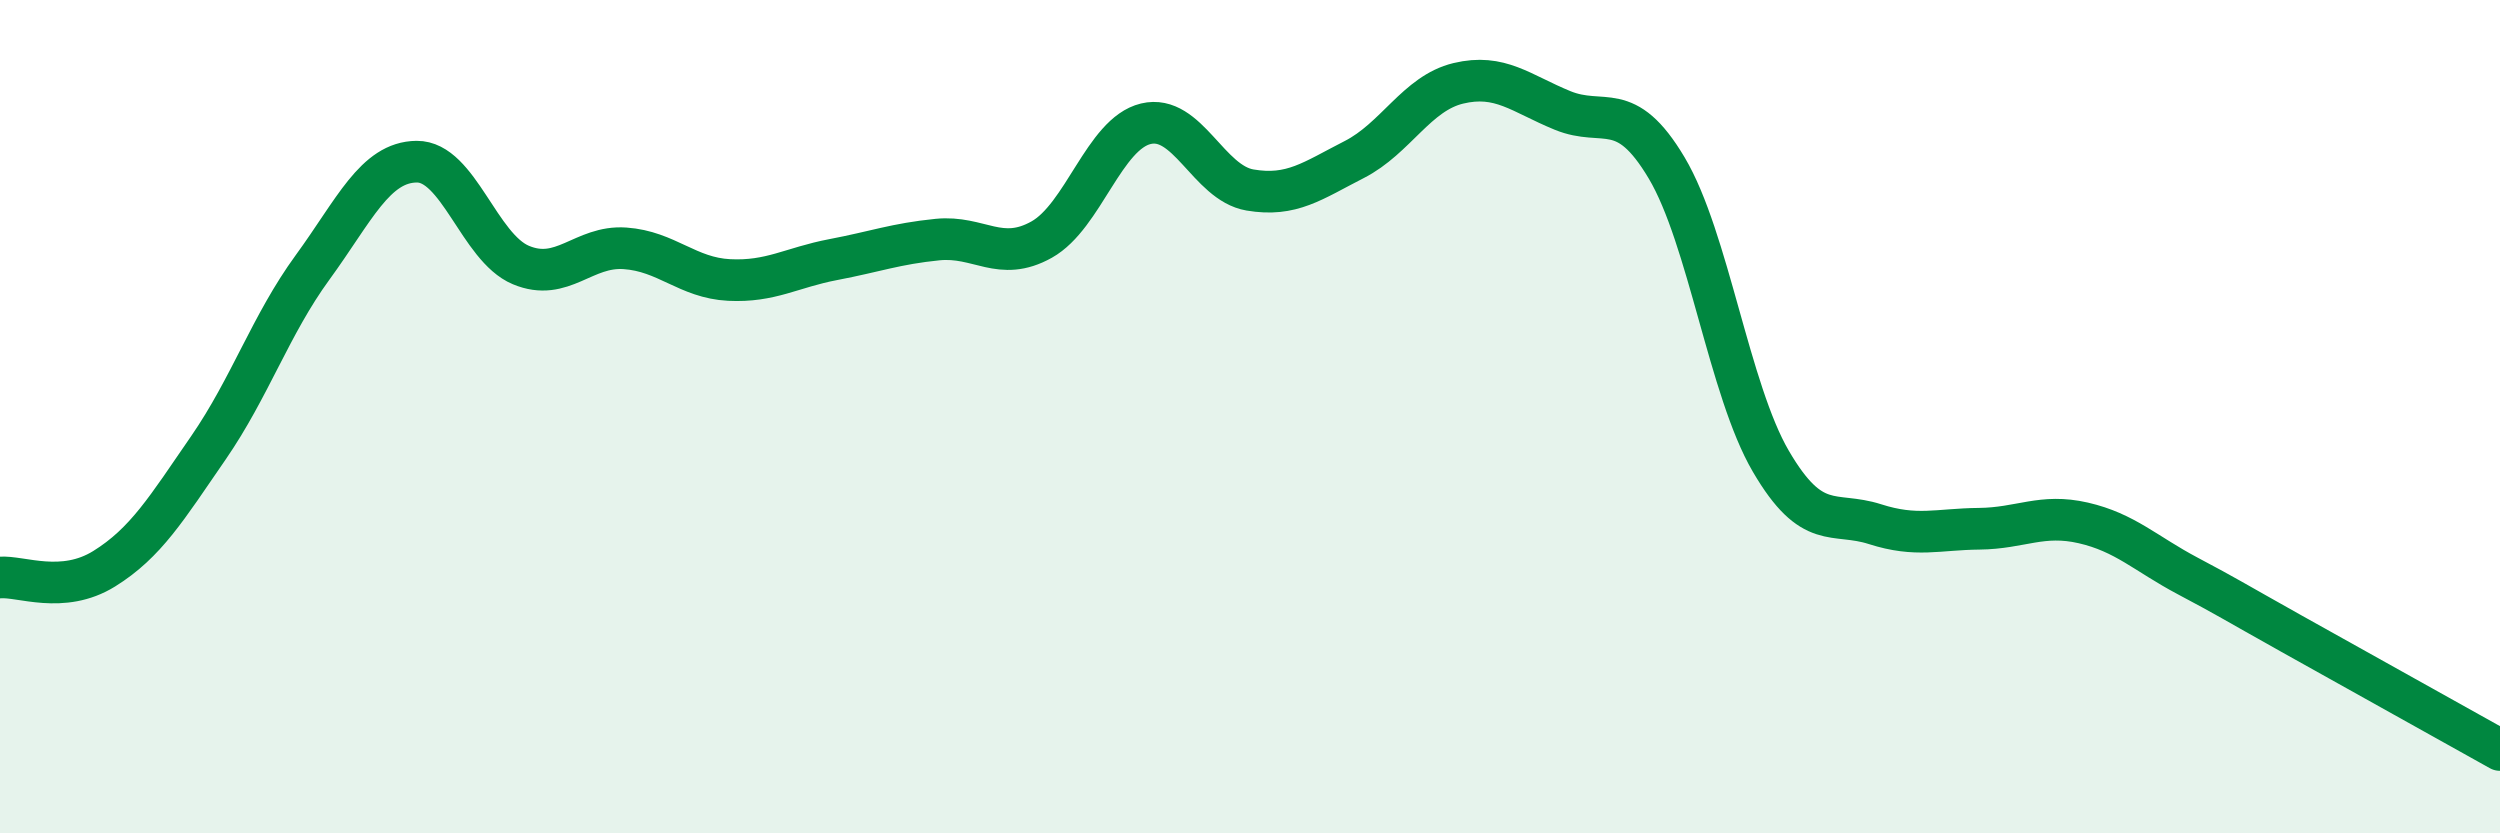
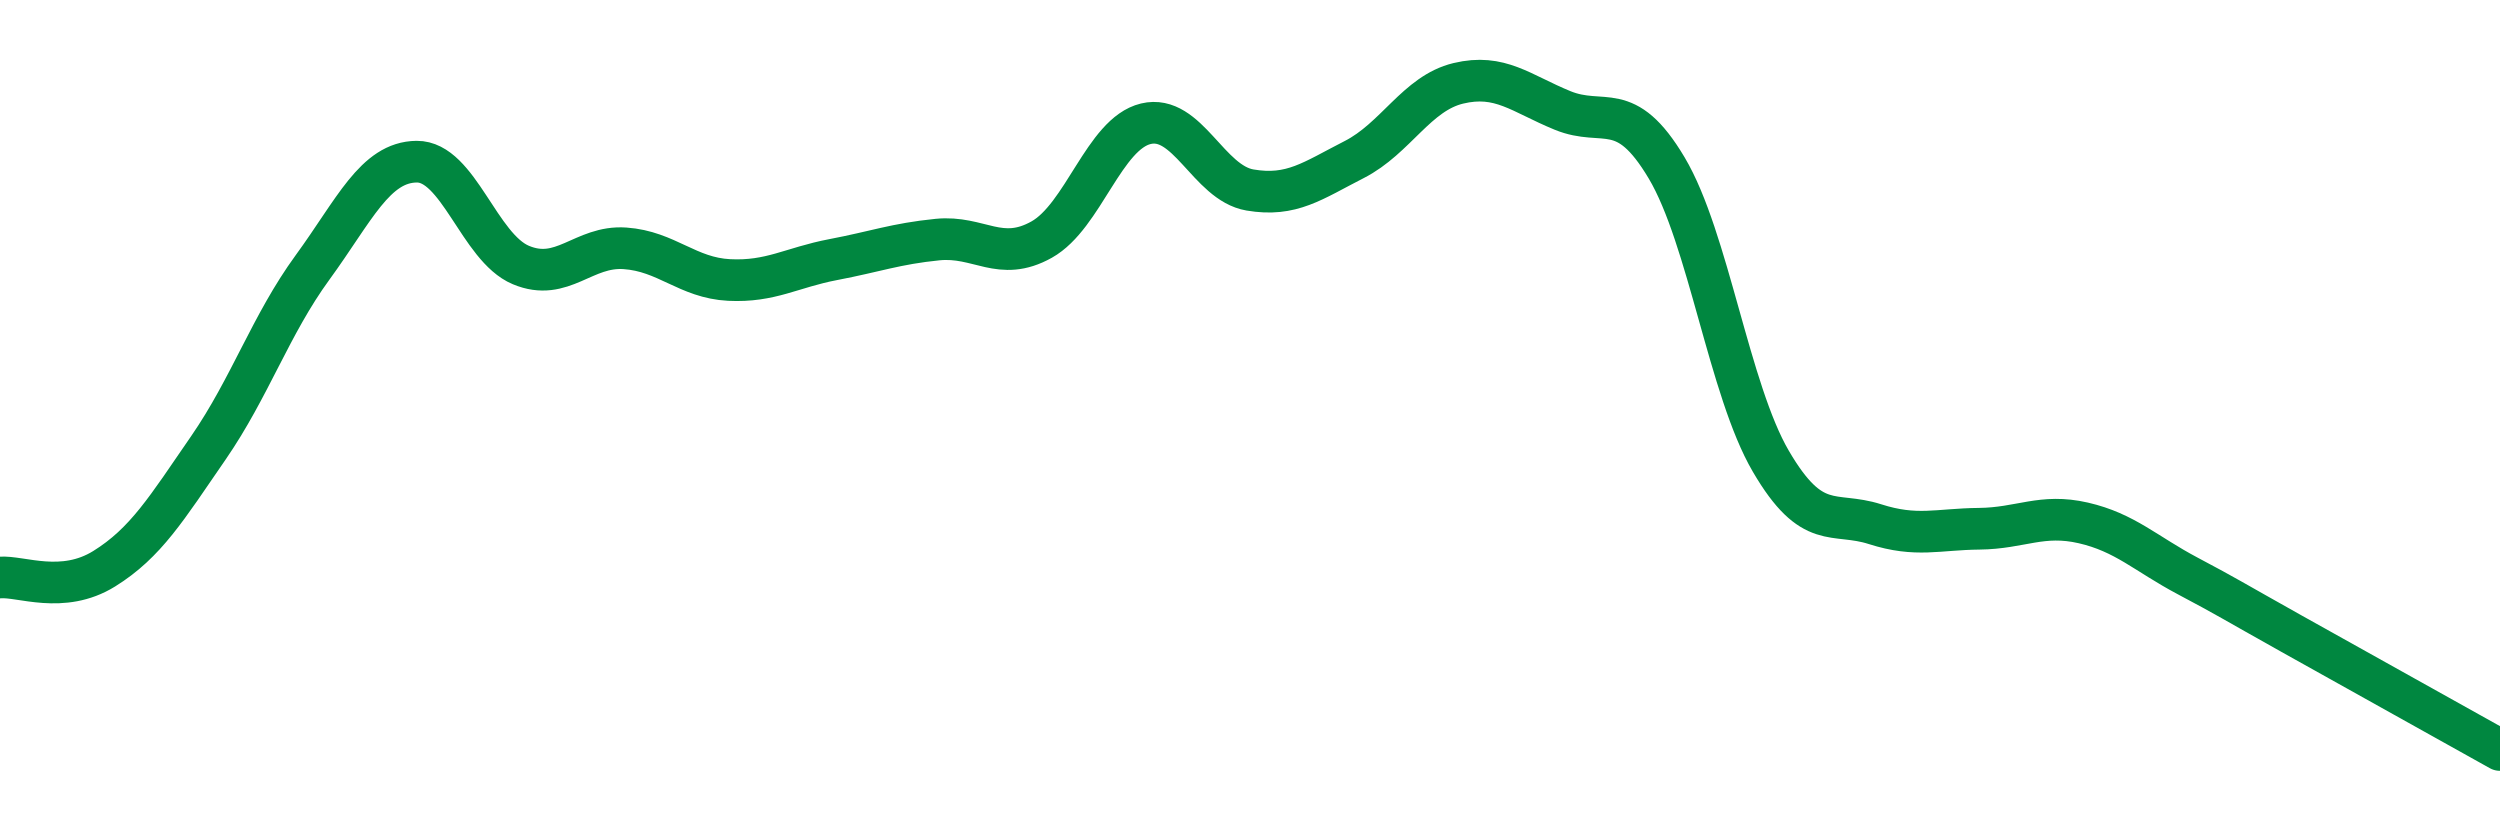
<svg xmlns="http://www.w3.org/2000/svg" width="60" height="20" viewBox="0 0 60 20">
-   <path d="M 0,13.86 C 0.5,13.82 1.5,14.27 2.5,13.65 C 3.5,13.03 4,12.2 5,10.75 C 6,9.3 6.5,7.79 7.5,6.42 C 8.5,5.05 9,3.89 10,3.88 C 11,3.87 11.5,5.94 12.5,6.36 C 13.5,6.78 14,5.89 15,5.96 C 16,6.03 16.5,6.67 17.5,6.72 C 18.5,6.77 19,6.42 20,6.23 C 21,6.04 21.5,5.85 22.5,5.75 C 23.5,5.65 24,6.31 25,5.75 C 26,5.19 26.5,3.21 27.5,2.97 C 28.5,2.73 29,4.39 30,4.56 C 31,4.73 31.5,4.34 32.5,3.83 C 33.5,3.32 34,2.24 35,2 C 36,1.76 36.5,2.24 37.5,2.65 C 38.5,3.06 39,2.35 40,4.03 C 41,5.71 41.5,9.36 42.5,11.07 C 43.5,12.78 44,12.26 45,12.58 C 46,12.9 46.5,12.7 47.5,12.69 C 48.5,12.68 49,12.32 50,12.55 C 51,12.78 51.5,13.29 52.5,13.82 C 53.5,14.35 53.5,14.37 55,15.21 C 56.5,16.05 59,17.44 60,18L60 20L0 20Z" fill="#008740" opacity="0.1" stroke-linecap="round" stroke-linejoin="round" />
  <path d="M 0,13.86 C 0.5,13.82 1.5,14.27 2.5,13.65 C 3.5,13.03 4,12.2 5,10.75 C 6,9.3 6.5,7.79 7.5,6.42 C 8.5,5.05 9,3.89 10,3.88 C 11,3.87 11.5,5.94 12.5,6.36 C 13.5,6.78 14,5.89 15,5.96 C 16,6.03 16.5,6.67 17.5,6.72 C 18.5,6.77 19,6.42 20,6.23 C 21,6.04 21.5,5.85 22.5,5.75 C 23.5,5.65 24,6.31 25,5.75 C 26,5.19 26.5,3.21 27.5,2.97 C 28.5,2.73 29,4.39 30,4.56 C 31,4.73 31.5,4.34 32.5,3.83 C 33.5,3.32 34,2.24 35,2 C 36,1.76 36.5,2.24 37.5,2.65 C 38.5,3.06 39,2.35 40,4.03 C 41,5.71 41.5,9.36 42.5,11.07 C 43.5,12.78 44,12.26 45,12.58 C 46,12.9 46.5,12.7 47.5,12.69 C 48.5,12.68 49,12.32 50,12.55 C 51,12.78 51.5,13.29 52.5,13.82 C 53.5,14.35 53.5,14.37 55,15.21 C 56.5,16.05 59,17.44 60,18" stroke="#008740" stroke-width="1" fill="none" stroke-linecap="round" stroke-linejoin="round" />
</svg>